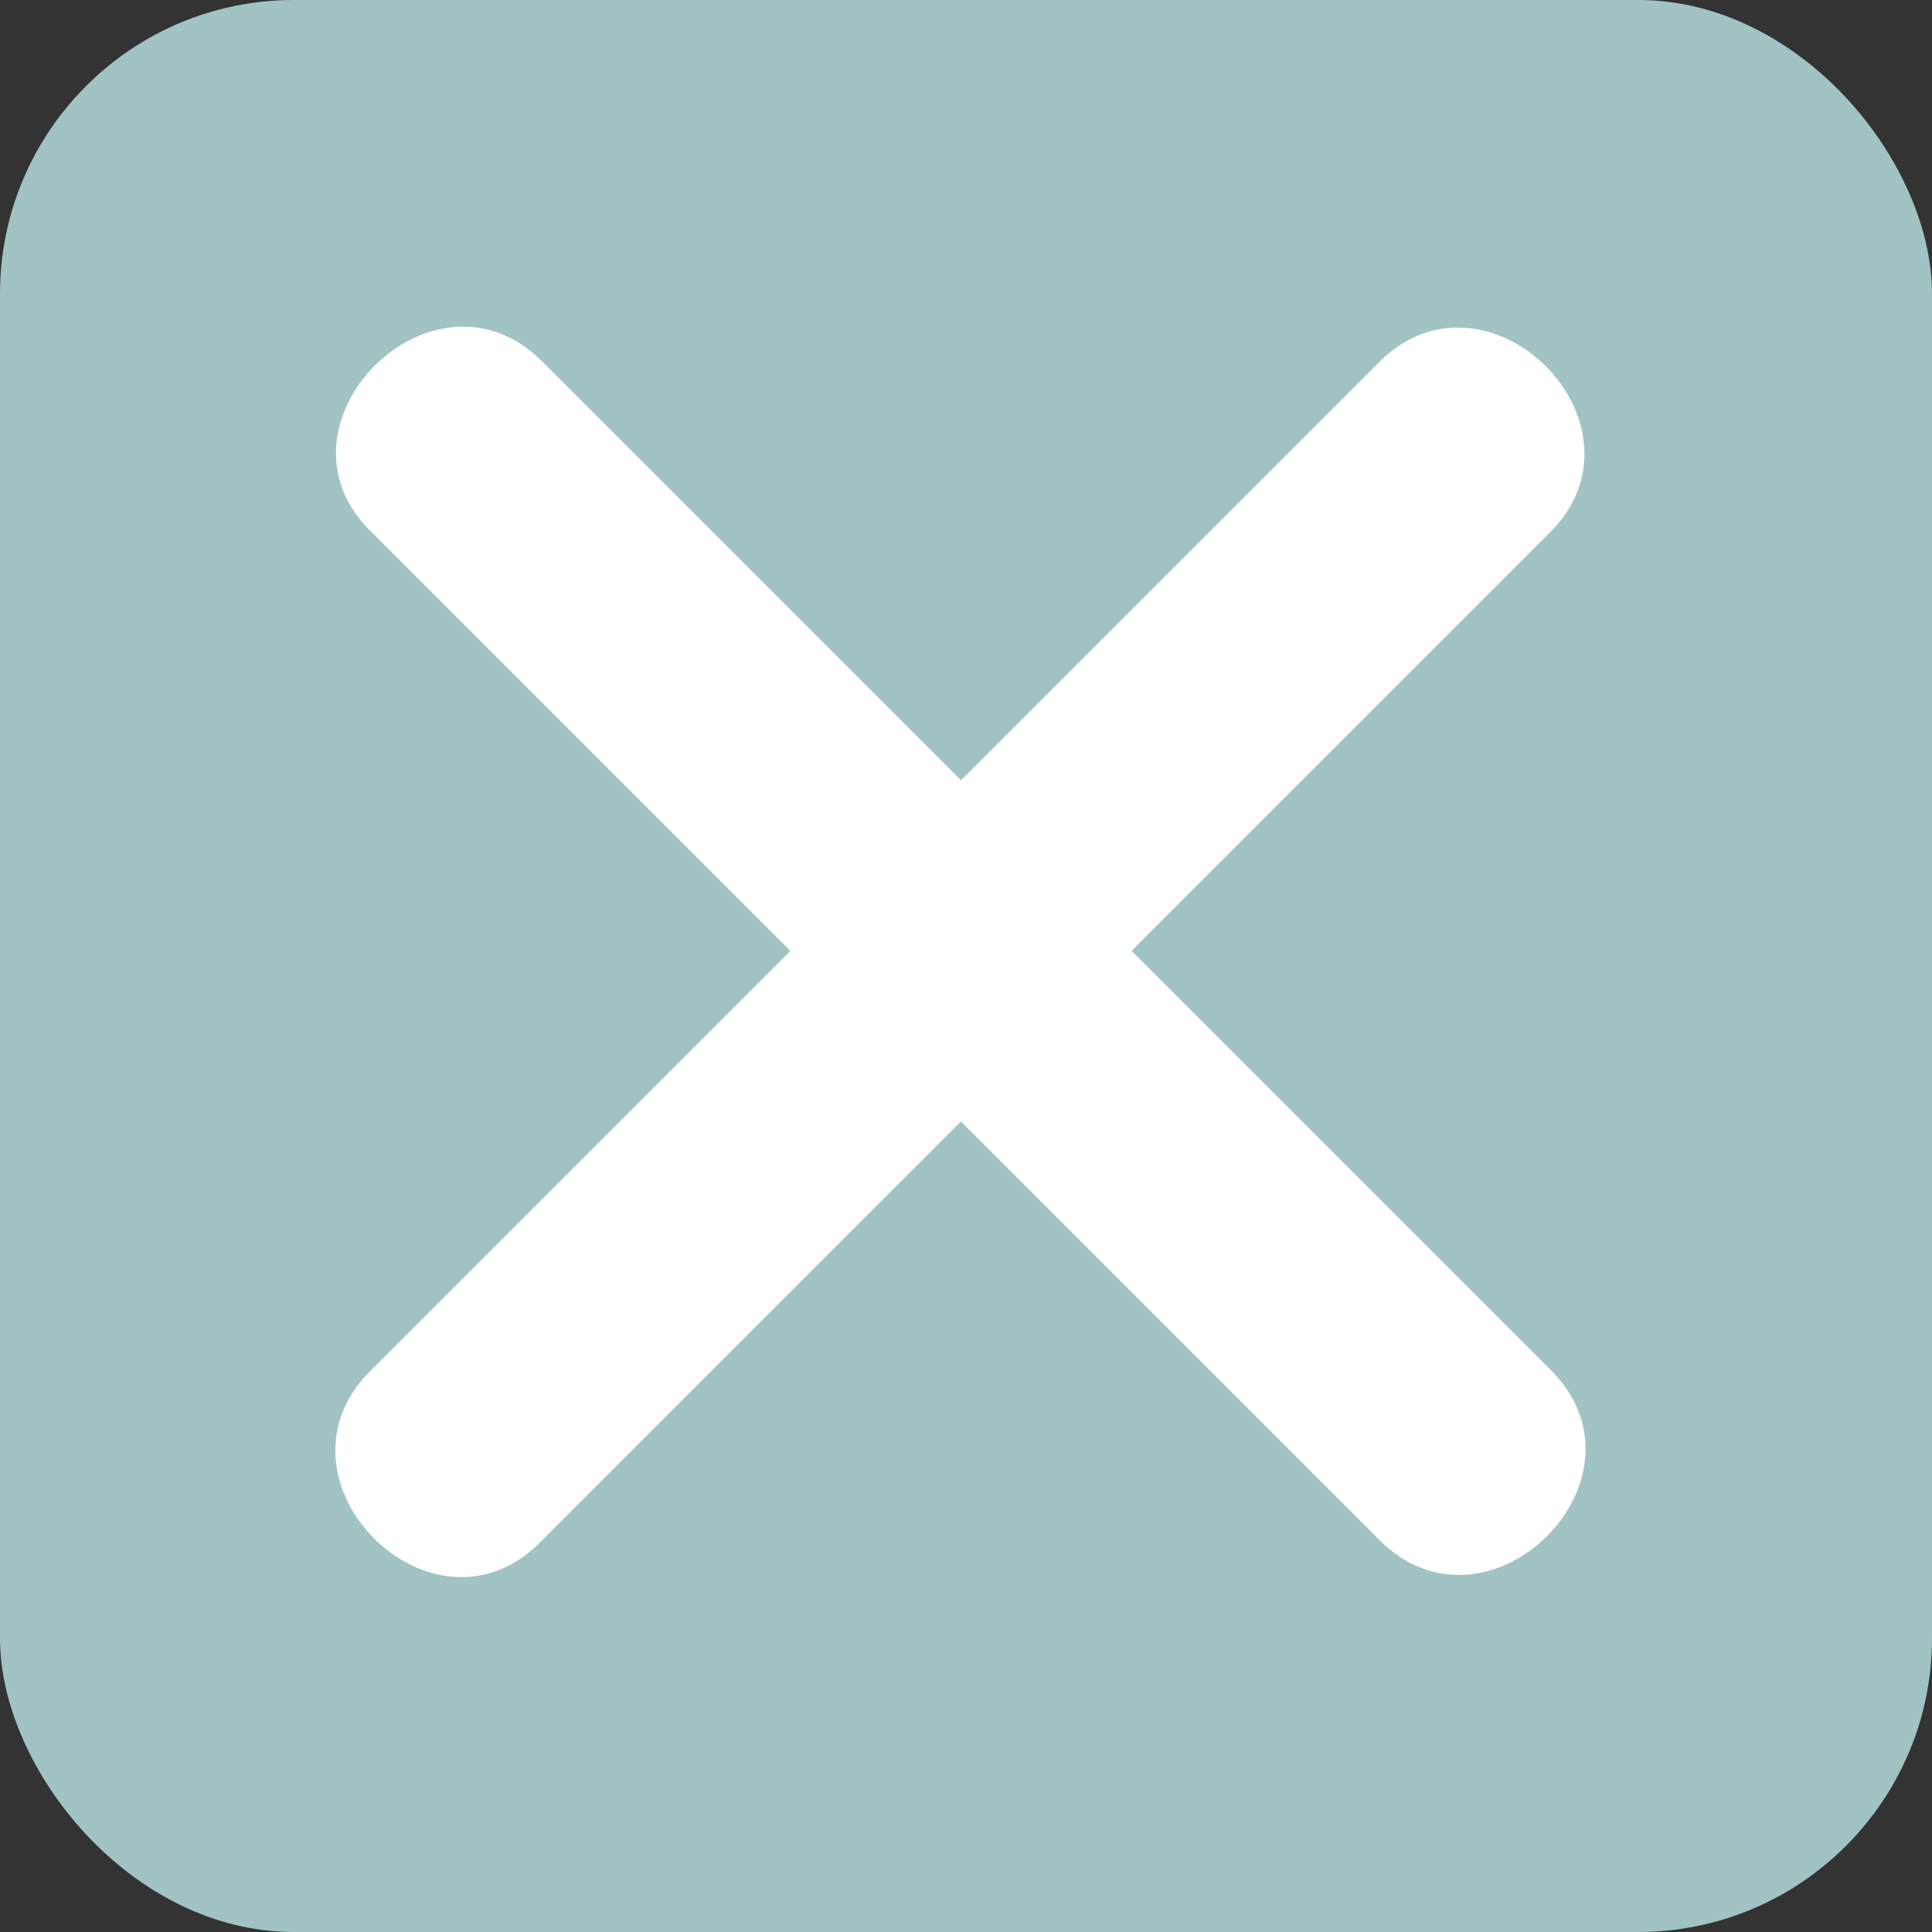
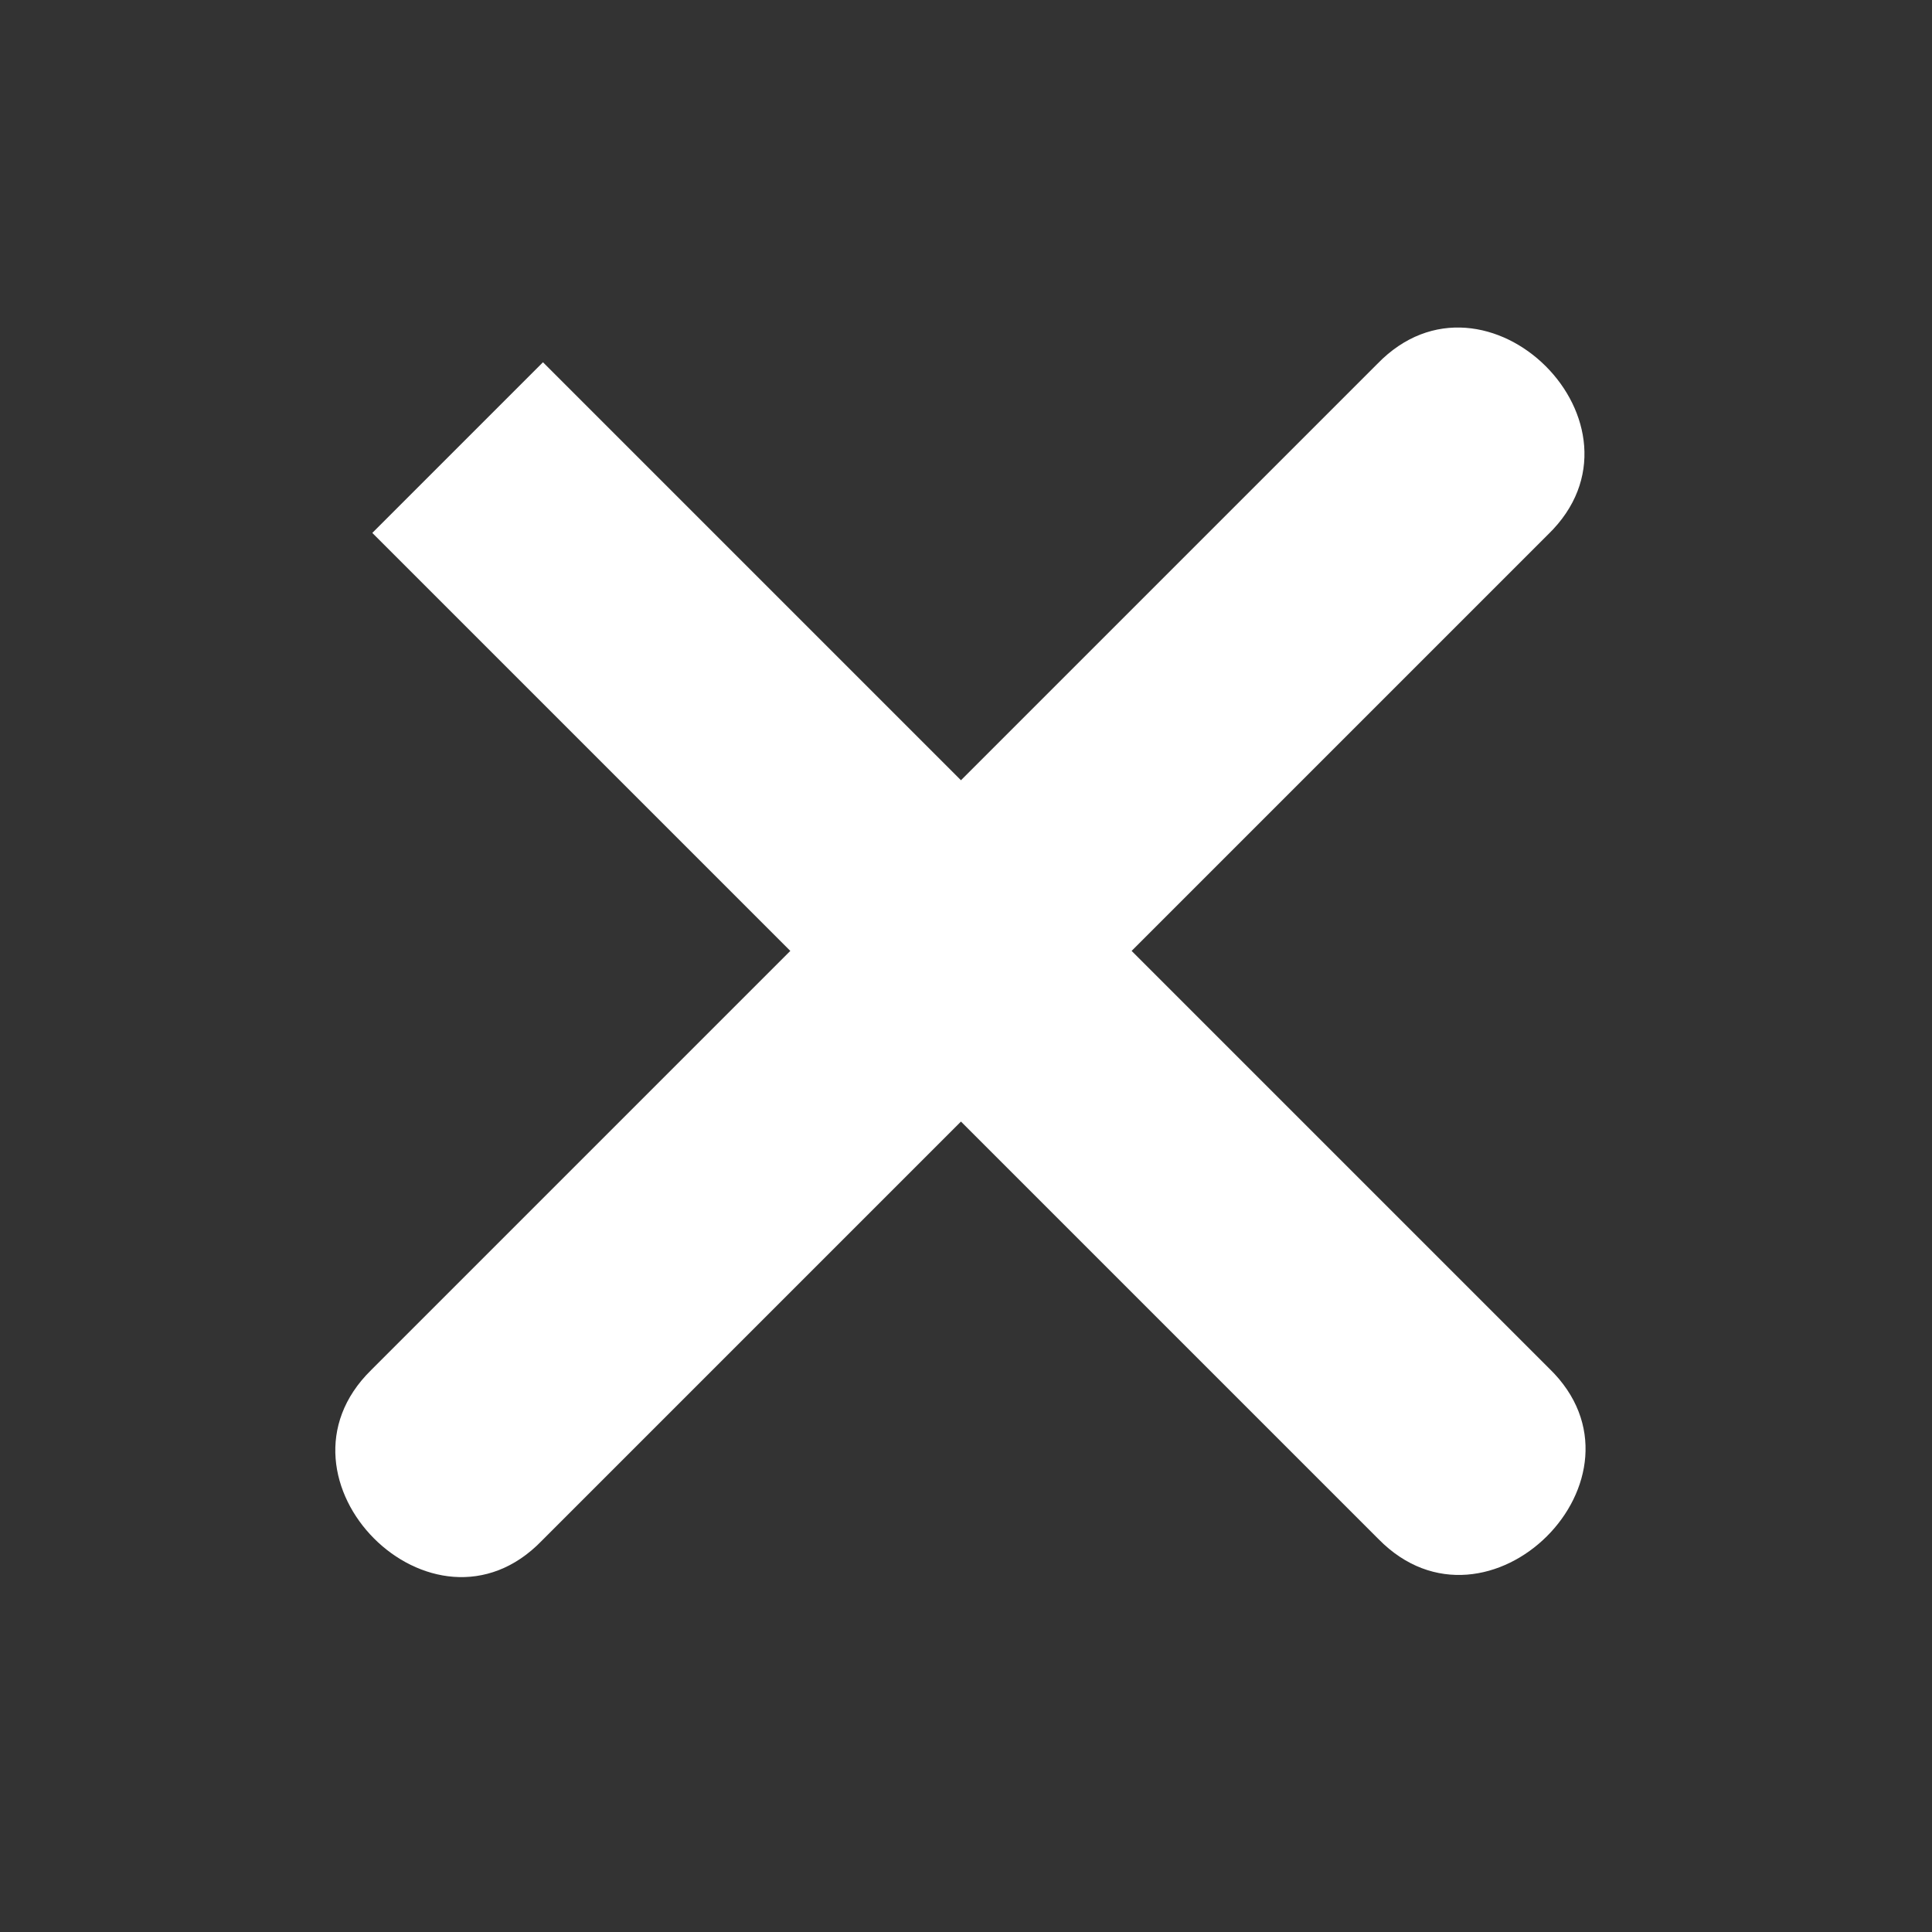
<svg xmlns="http://www.w3.org/2000/svg" fill="#fff" viewBox="0 0 48 48">
  <rect x="0" y="0" width="48" height="48" fill="#333333" stroke="none" />
-   <rect width="48" height="48" rx="7.3" fill="#a1c3c3" />
  <path d="m38.46 13.28-25 25c-2.7 2.79-7-1.53-4.24-4.24l25-25c2.7-2.79 7.04 1.53 4.24 4.24z" style="fill:#fff" />
-   <path d="m13.49 9 25 25c2.79 2.7-1.53 7-4.24 4.24l-25-25c-2.79-2.66 1.53-7 4.24-4.24z" />
+   <path d="m13.49 9 25 25c2.79 2.7-1.53 7-4.24 4.24l-25-25z" />
</svg>